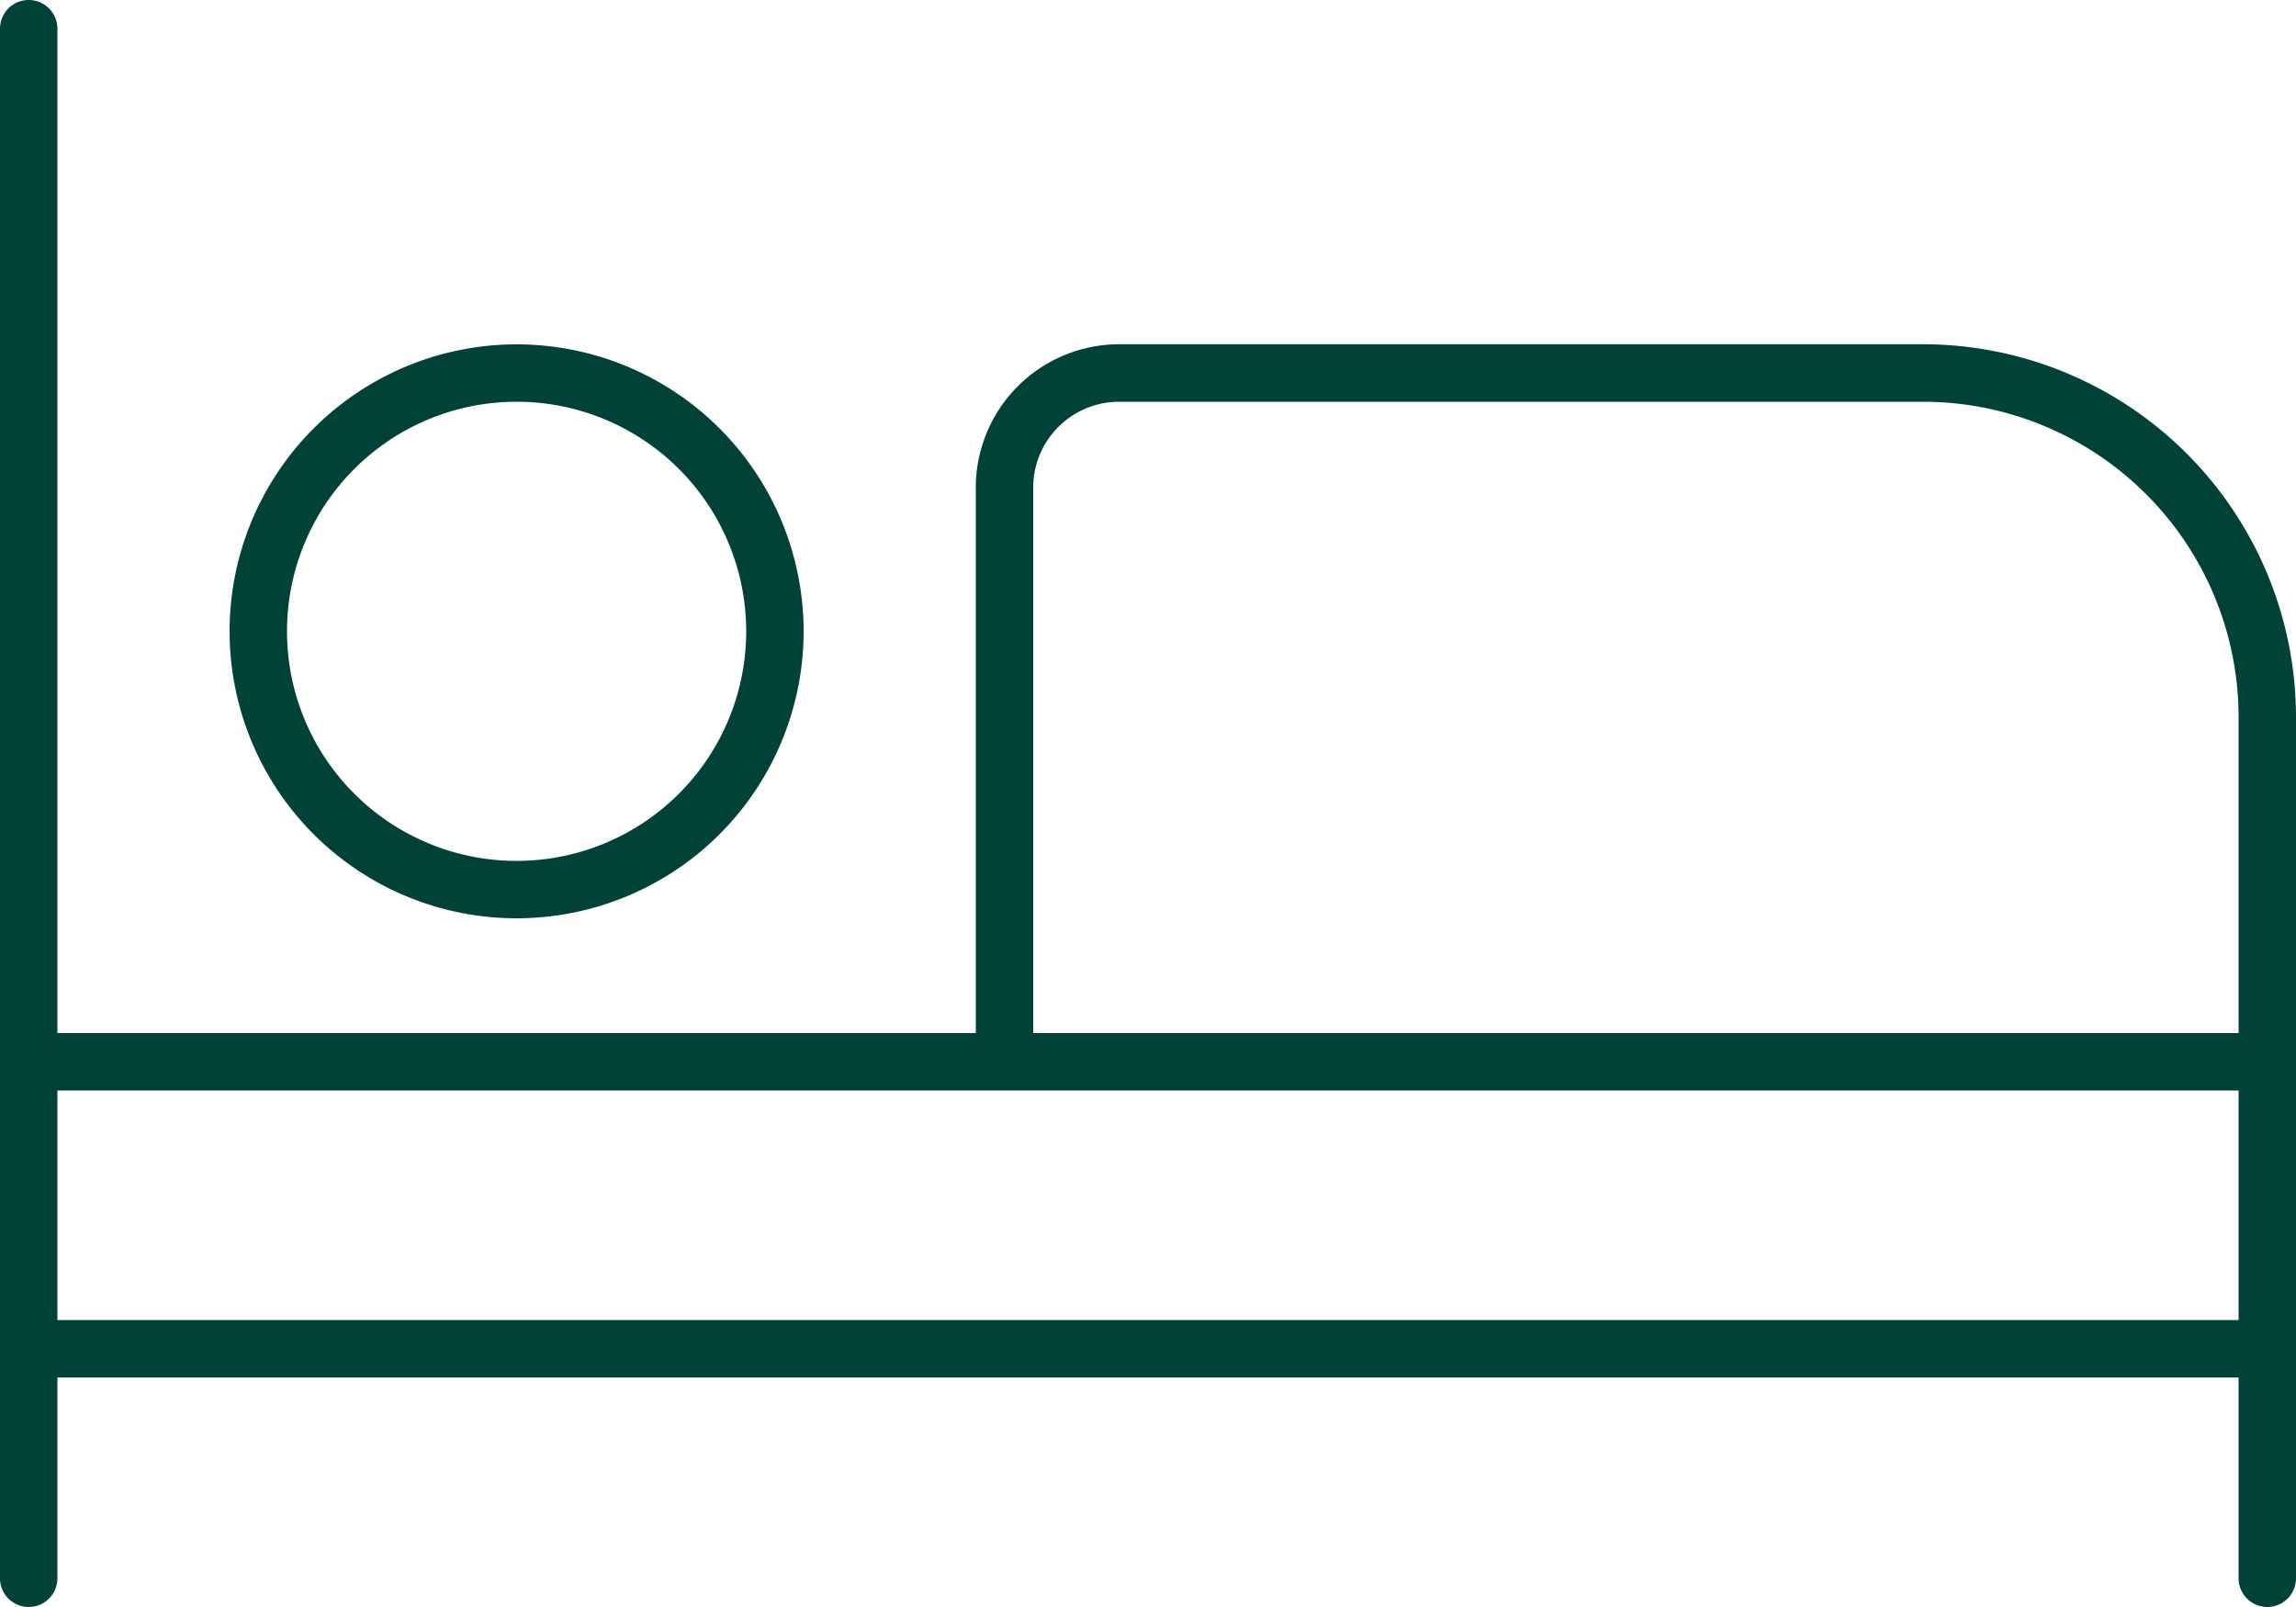
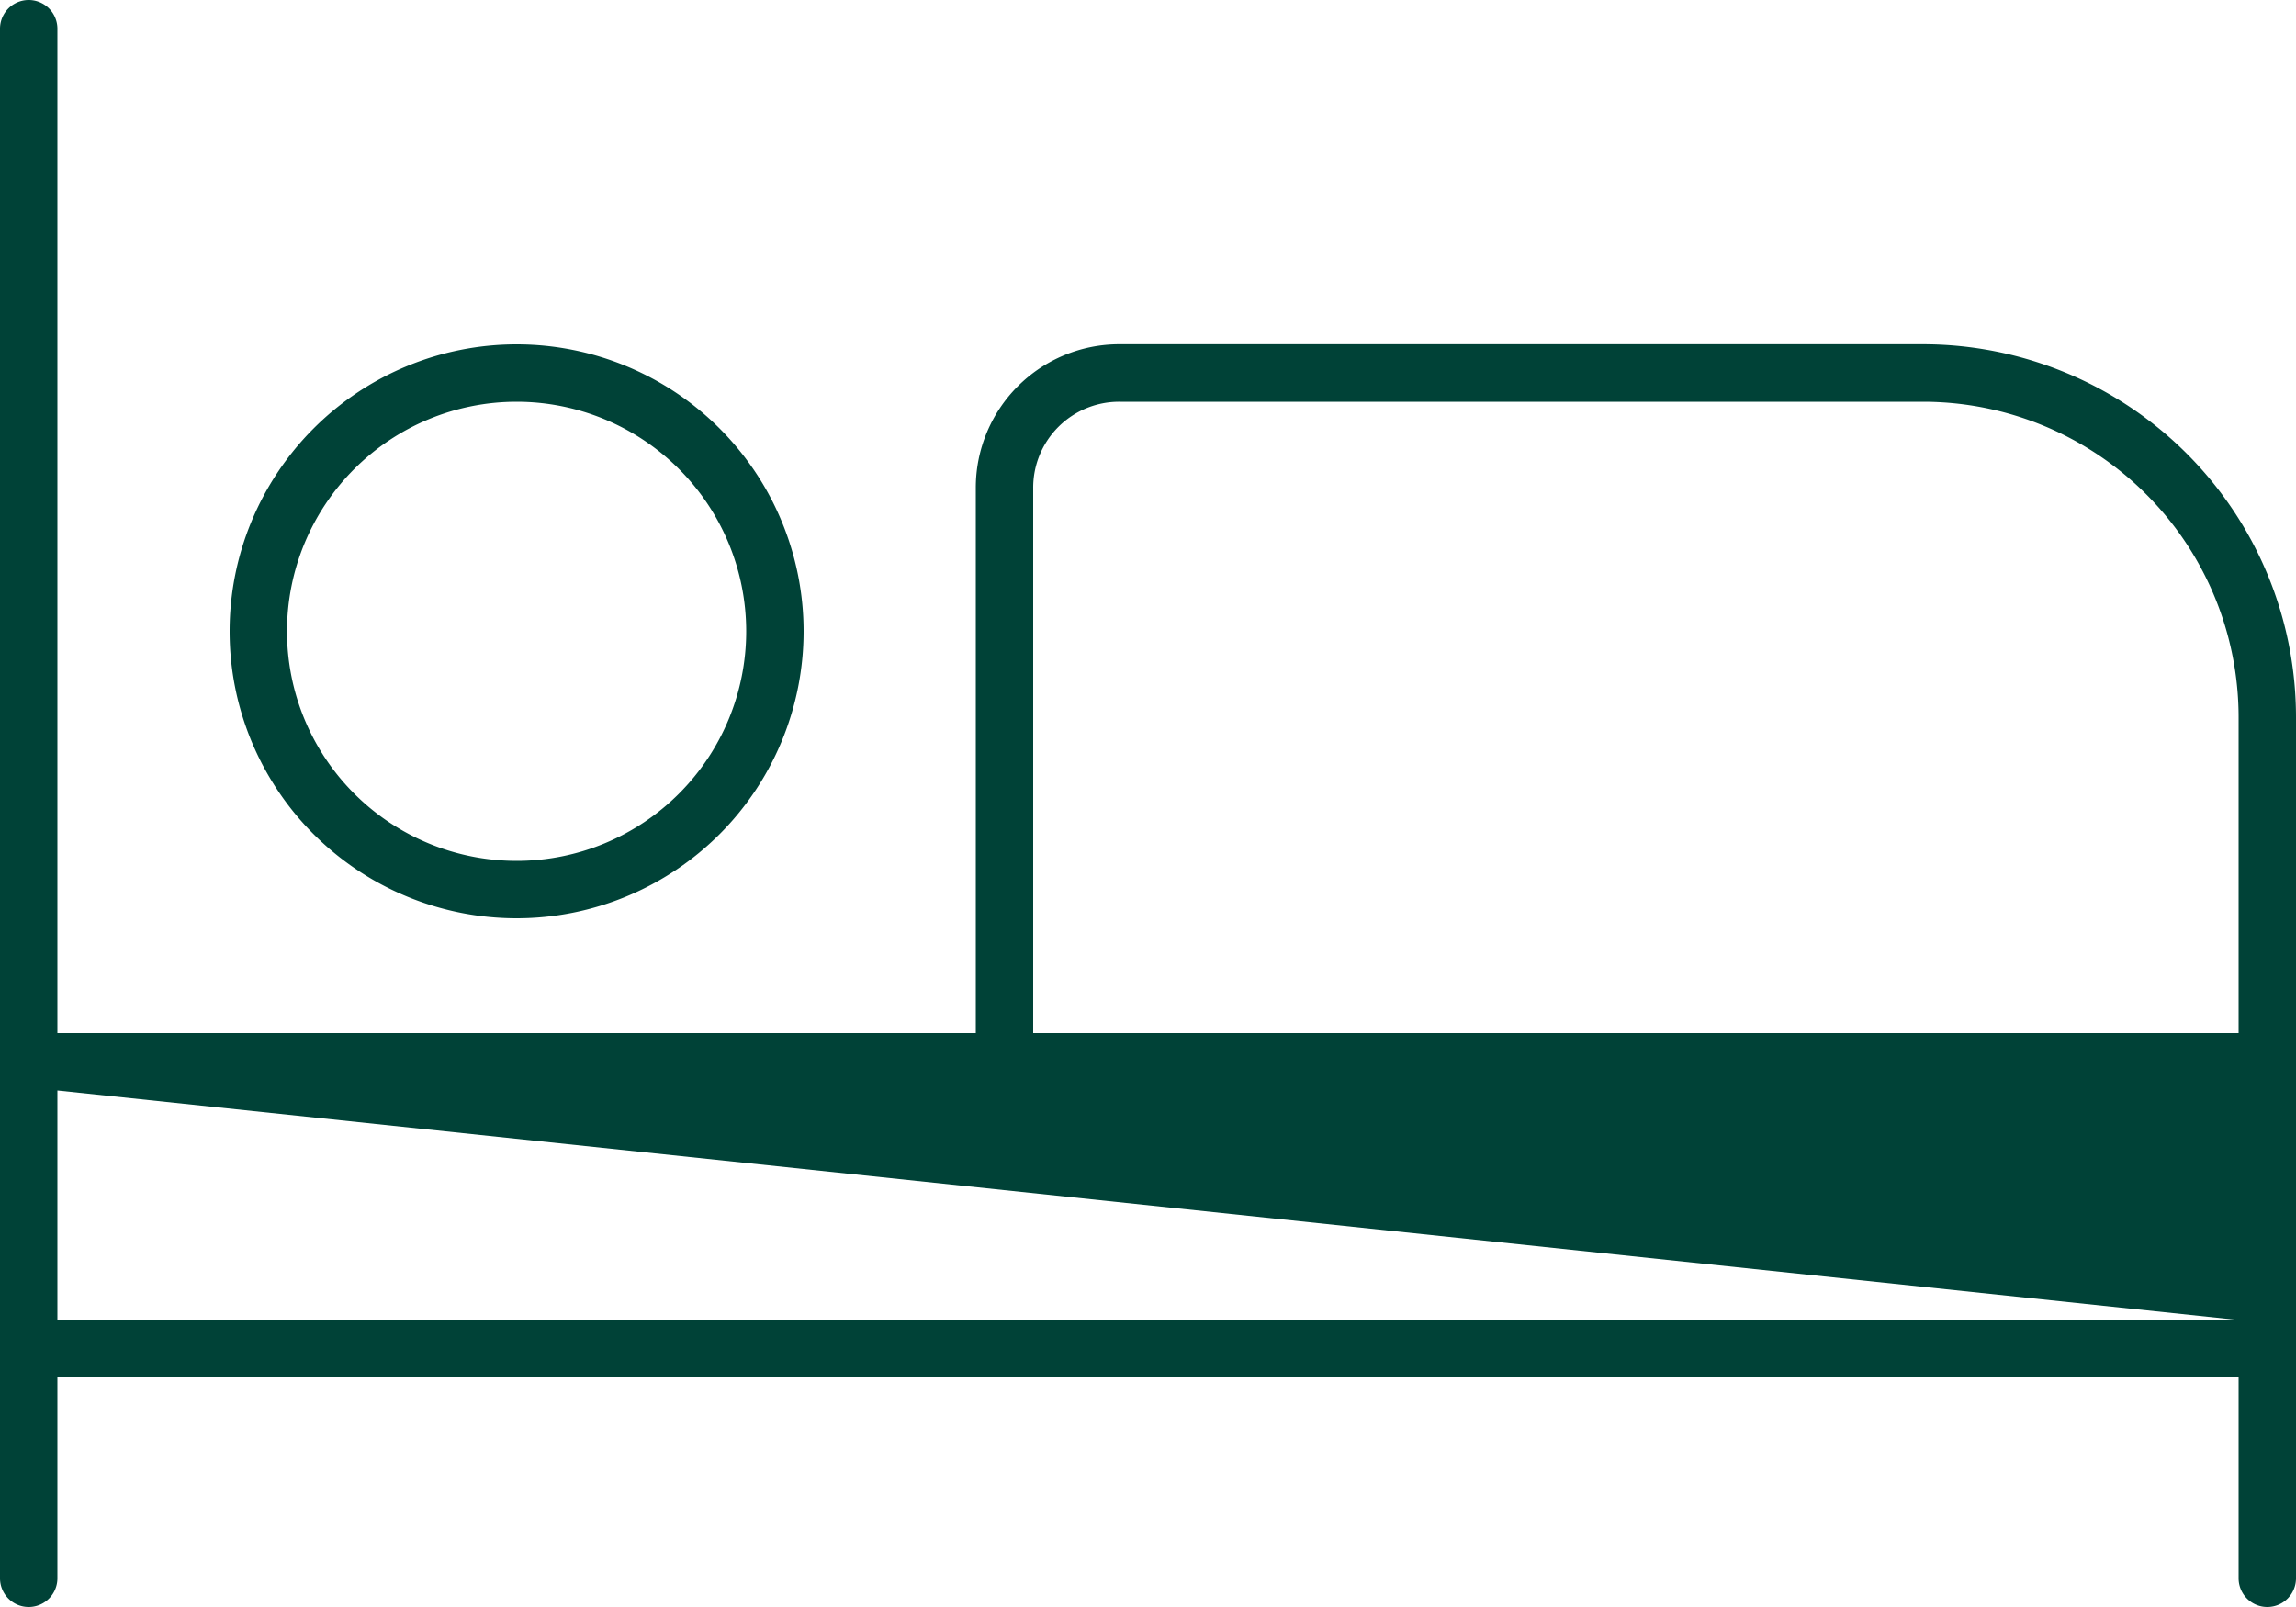
<svg xmlns="http://www.w3.org/2000/svg" width="105.2" height="73.64" viewBox="0 0 105.2 73.64">
-   <path id="bed-thin" d="M2.63,33.315a1.315,1.315,0,1,0-2.63,0v71.01a1.315,1.315,0,0,0,2.63,0V95.12h99.94v9.205a1.315,1.315,0,0,0,2.63,0V64.875a17.1,17.1,0,0,0-17.1-17.1H51.285a6.573,6.573,0,0,0-6.575,6.575V79.34H2.63ZM102.57,92.49H2.63V81.97h99.94Zm0-27.615V79.34H47.34V54.355a3.936,3.936,0,0,1,3.945-3.945h36.82A14.465,14.465,0,0,1,102.57,64.875ZM13.15,60.93A10.52,10.52,0,1,1,23.67,71.45,10.52,10.52,0,0,1,13.15,60.93Zm23.67,0A13.15,13.15,0,1,0,23.67,74.08,13.15,13.15,0,0,0,36.82,60.93Z" transform="translate(0 -32)" fill="#004237" />
+   <path id="bed-thin" d="M2.63,33.315a1.315,1.315,0,1,0-2.63,0v71.01a1.315,1.315,0,0,0,2.63,0V95.12h99.94v9.205a1.315,1.315,0,0,0,2.63,0V64.875a17.1,17.1,0,0,0-17.1-17.1H51.285a6.573,6.573,0,0,0-6.575,6.575V79.34H2.63ZM102.57,92.49H2.63V81.97Zm0-27.615V79.34H47.34V54.355a3.936,3.936,0,0,1,3.945-3.945h36.82A14.465,14.465,0,0,1,102.57,64.875ZM13.15,60.93A10.52,10.52,0,1,1,23.67,71.45,10.52,10.52,0,0,1,13.15,60.93Zm23.67,0A13.15,13.15,0,1,0,23.67,74.08,13.15,13.15,0,0,0,36.82,60.93Z" transform="translate(0 -32)" fill="#004237" />
</svg>